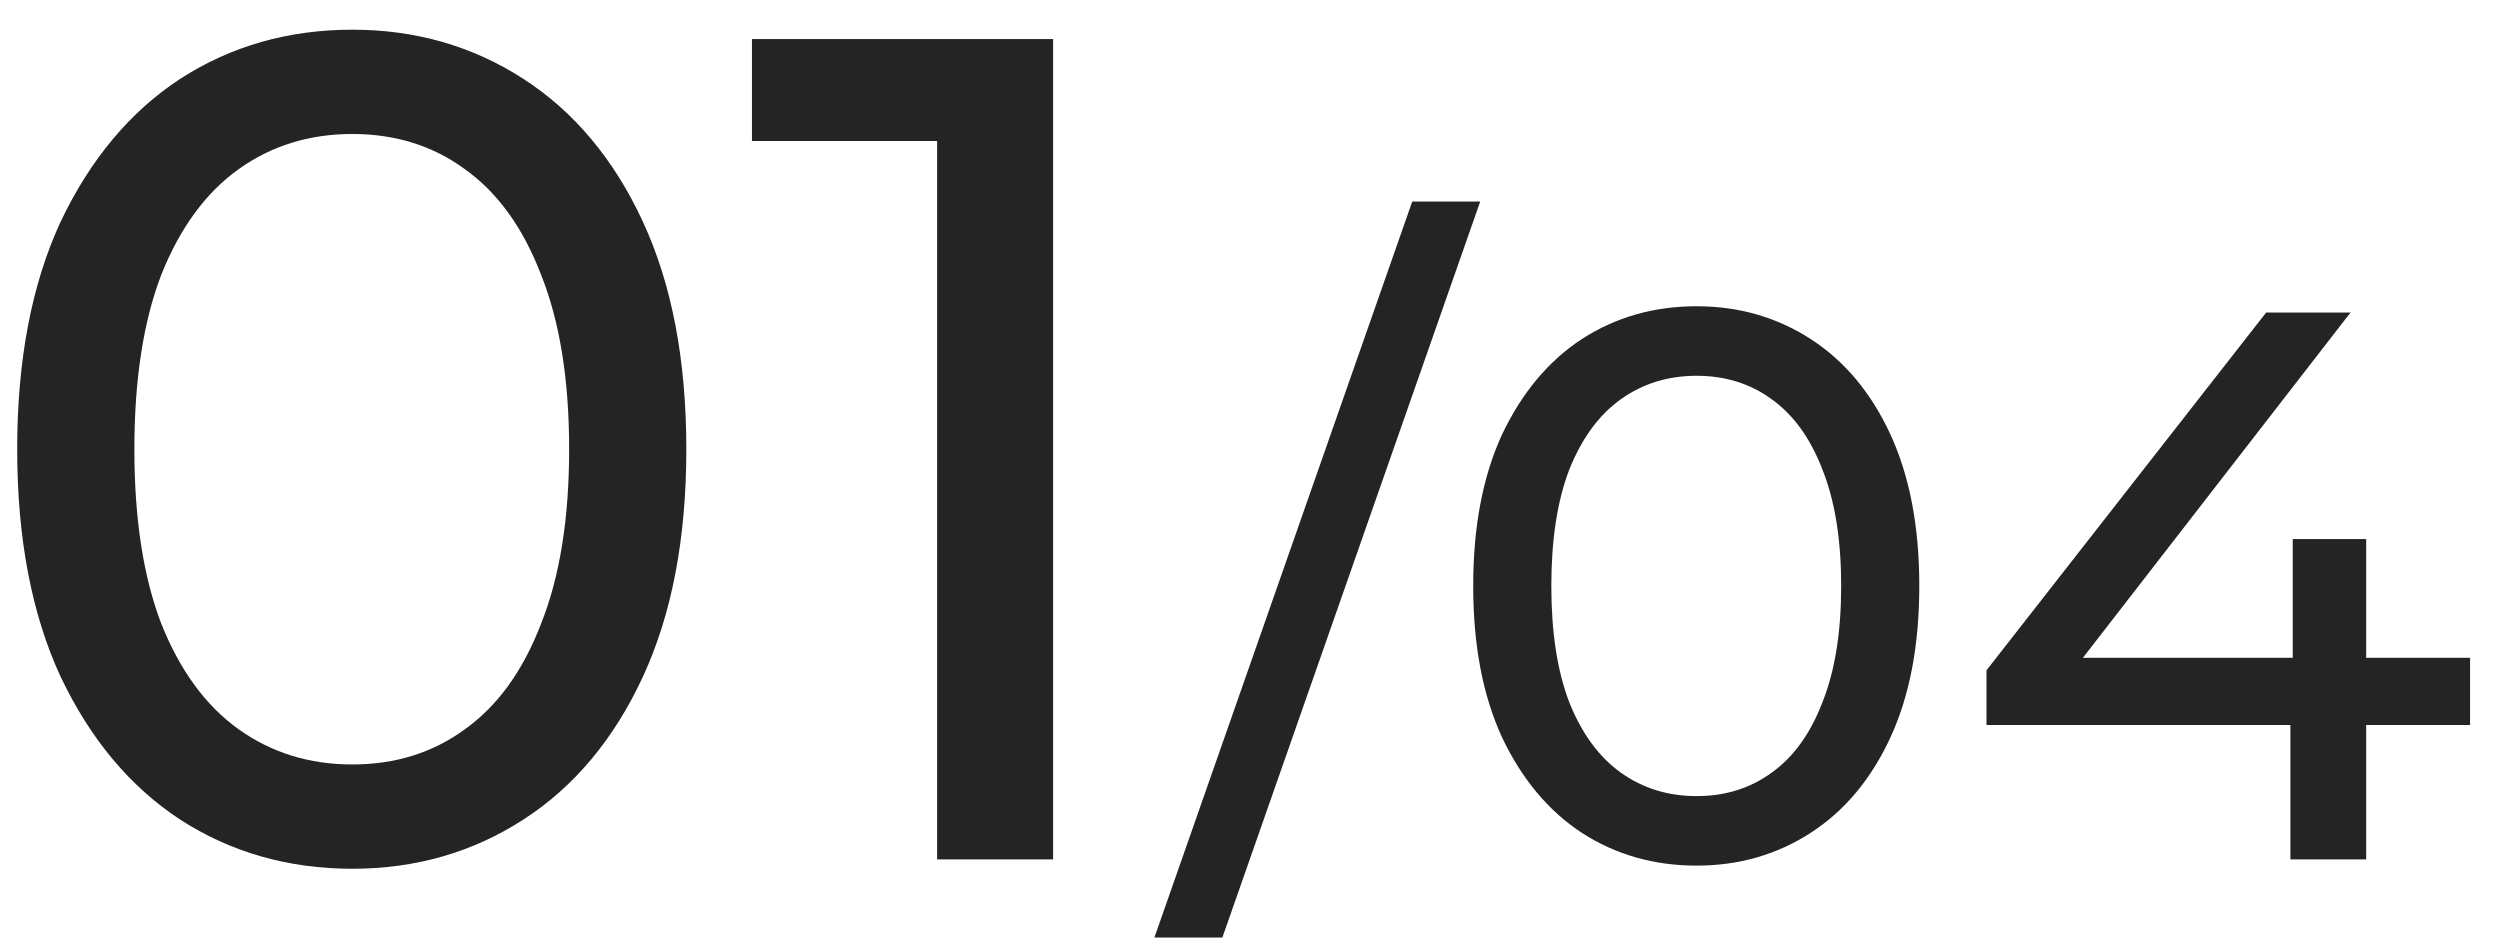
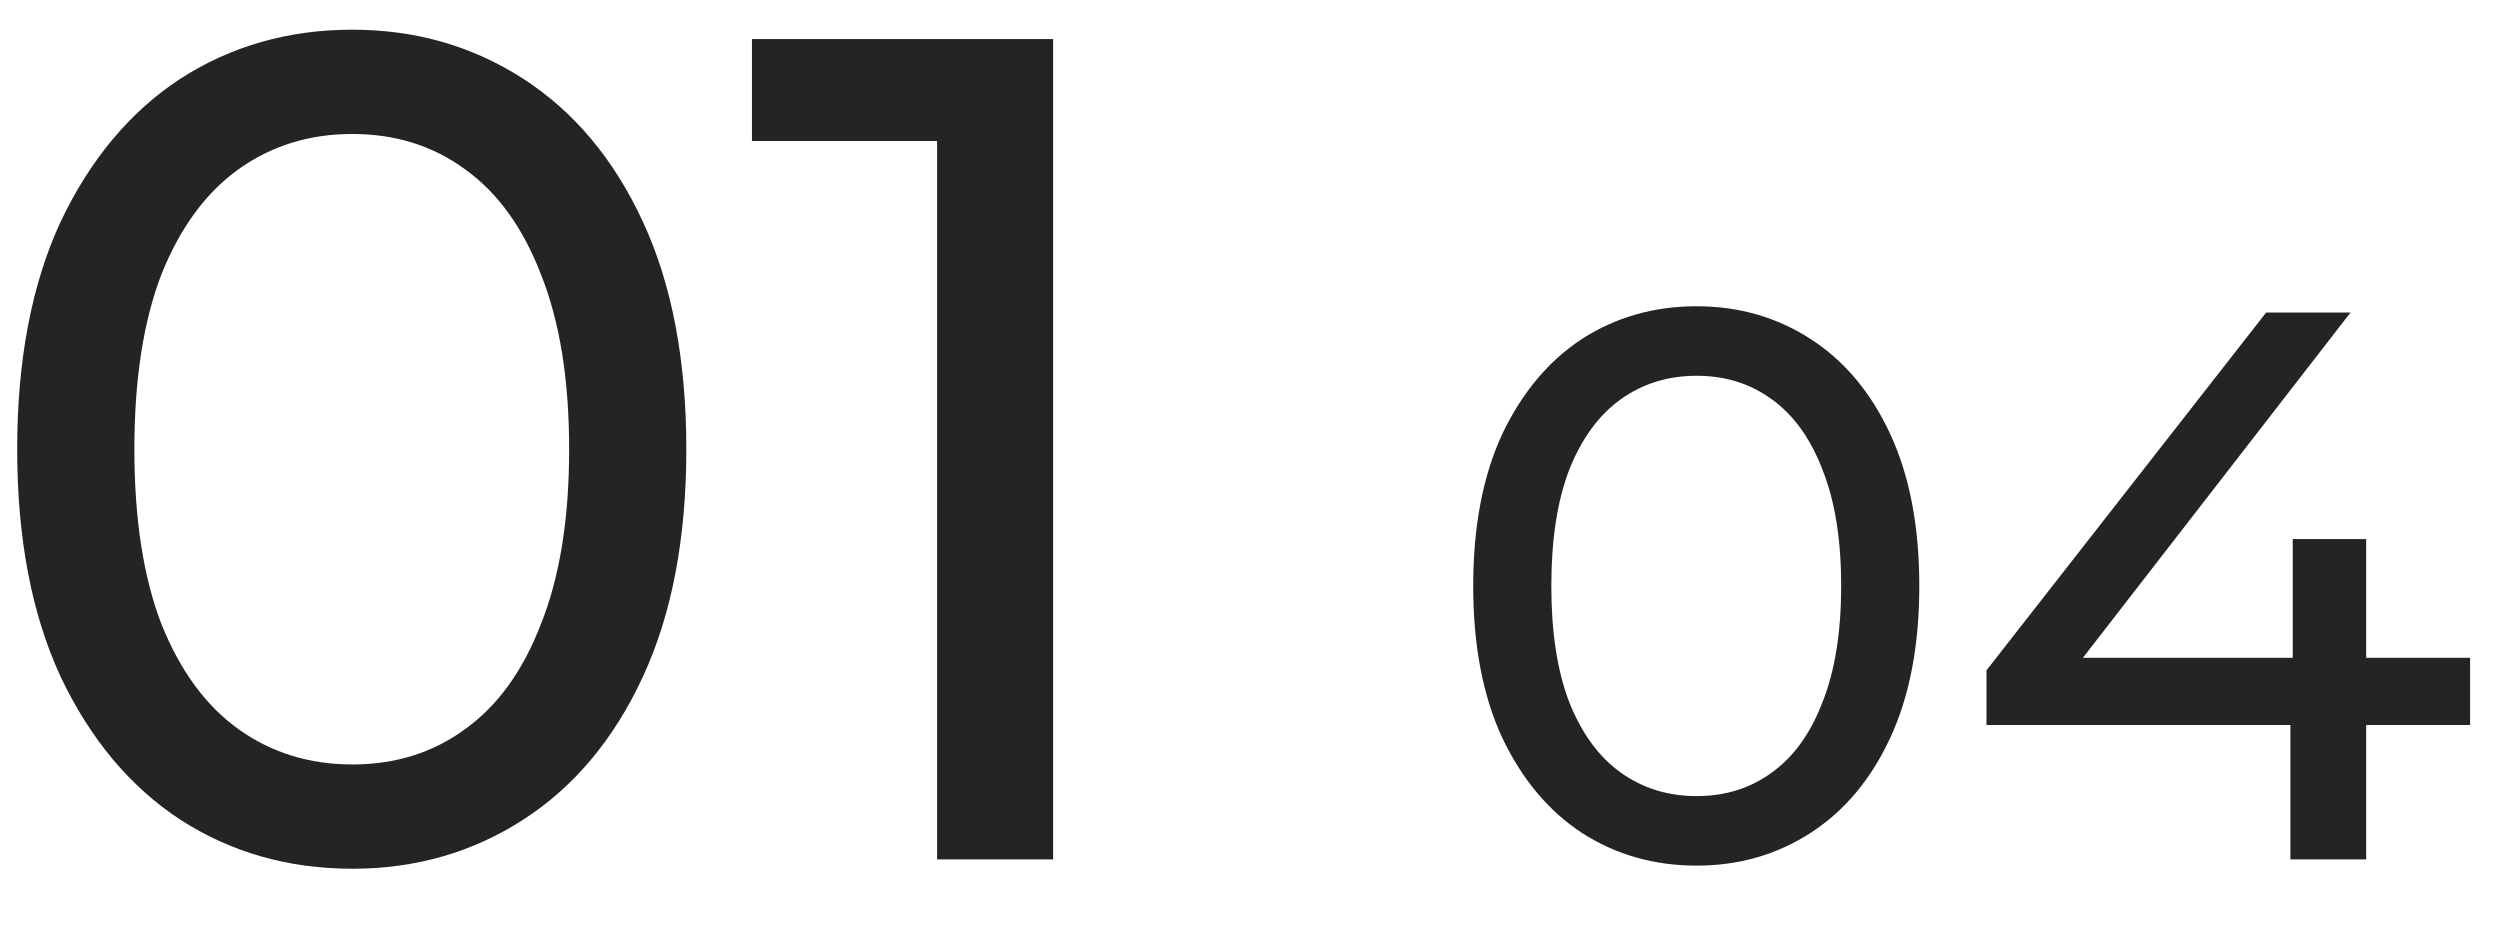
<svg xmlns="http://www.w3.org/2000/svg" width="64" height="24" viewBox="0 0 64 24" fill="none">
  <path d="M9.02 22.24C7.38 22.24 5.91 21.82 4.61 20.98C3.33 20.14 2.31 18.92 1.55 17.32C0.81 15.72 0.44 13.78 0.44 11.5C0.44 9.22 0.81 7.28 1.55 5.68C2.31 4.08 3.33 2.86 4.61 2.02C5.91 1.18 7.38 0.76 9.02 0.76C10.64 0.76 12.1 1.18 13.4 2.02C14.7 2.86 15.72 4.08 16.46 5.68C17.2 7.28 17.57 9.22 17.57 11.5C17.57 13.78 17.2 15.72 16.46 17.32C15.72 18.92 14.7 20.14 13.4 20.98C12.1 21.82 10.64 22.24 9.02 22.24ZM9.02 19.57C10.12 19.57 11.08 19.27 11.9 18.67C12.74 18.07 13.39 17.17 13.85 15.97C14.33 14.77 14.57 13.28 14.57 11.5C14.57 9.72 14.33 8.23 13.85 7.03C13.39 5.83 12.74 4.93 11.9 4.33C11.08 3.73 10.12 3.43 9.02 3.43C7.92 3.43 6.95 3.73 6.11 4.33C5.27 4.93 4.61 5.83 4.13 7.03C3.67 8.23 3.44 9.72 3.44 11.5C3.44 13.28 3.67 14.77 4.13 15.97C4.61 17.17 5.27 18.07 6.11 18.67C6.95 19.27 7.92 19.57 9.02 19.57Z" fill="#242424" />
  <path d="M23.99 22V2.2L25.28 3.61H19.25V1H26.96V22H23.99Z" fill="#242424" />
-   <path d="M29.553 24L36.153 5.16H37.893L31.293 24H29.553Z" fill="#242424" />
  <path d="M43.434 22.16C42.341 22.16 41.361 21.88 40.494 21.32C39.641 20.76 38.961 19.947 38.454 18.88C37.961 17.813 37.714 16.52 37.714 15C37.714 13.48 37.961 12.187 38.454 11.12C38.961 10.053 39.641 9.24 40.494 8.68C41.361 8.12 42.341 7.84 43.434 7.84C44.514 7.84 45.487 8.12 46.354 8.68C47.221 9.24 47.901 10.053 48.394 11.12C48.887 12.187 49.134 13.48 49.134 15C49.134 16.52 48.887 17.813 48.394 18.88C47.901 19.947 47.221 20.76 46.354 21.32C45.487 21.88 44.514 22.16 43.434 22.16ZM43.434 20.38C44.167 20.38 44.807 20.18 45.354 19.78C45.914 19.38 46.347 18.78 46.654 17.98C46.974 17.18 47.134 16.187 47.134 15C47.134 13.813 46.974 12.82 46.654 12.02C46.347 11.22 45.914 10.62 45.354 10.22C44.807 9.82 44.167 9.62 43.434 9.62C42.701 9.62 42.054 9.82 41.494 10.22C40.934 10.62 40.494 11.22 40.174 12.02C39.867 12.82 39.714 13.813 39.714 15C39.714 16.187 39.867 17.18 40.174 17.98C40.494 18.78 40.934 19.38 41.494 19.78C42.054 20.18 42.701 20.38 43.434 20.38Z" fill="#242424" />
  <path d="M50.854 18.56V17.16L58.014 8H60.174L53.074 17.16L52.054 16.84H63.234V18.56H50.854ZM58.634 22V18.56L58.694 16.84V13.8H60.574V22H58.634Z" fill="#242424" />
</svg>